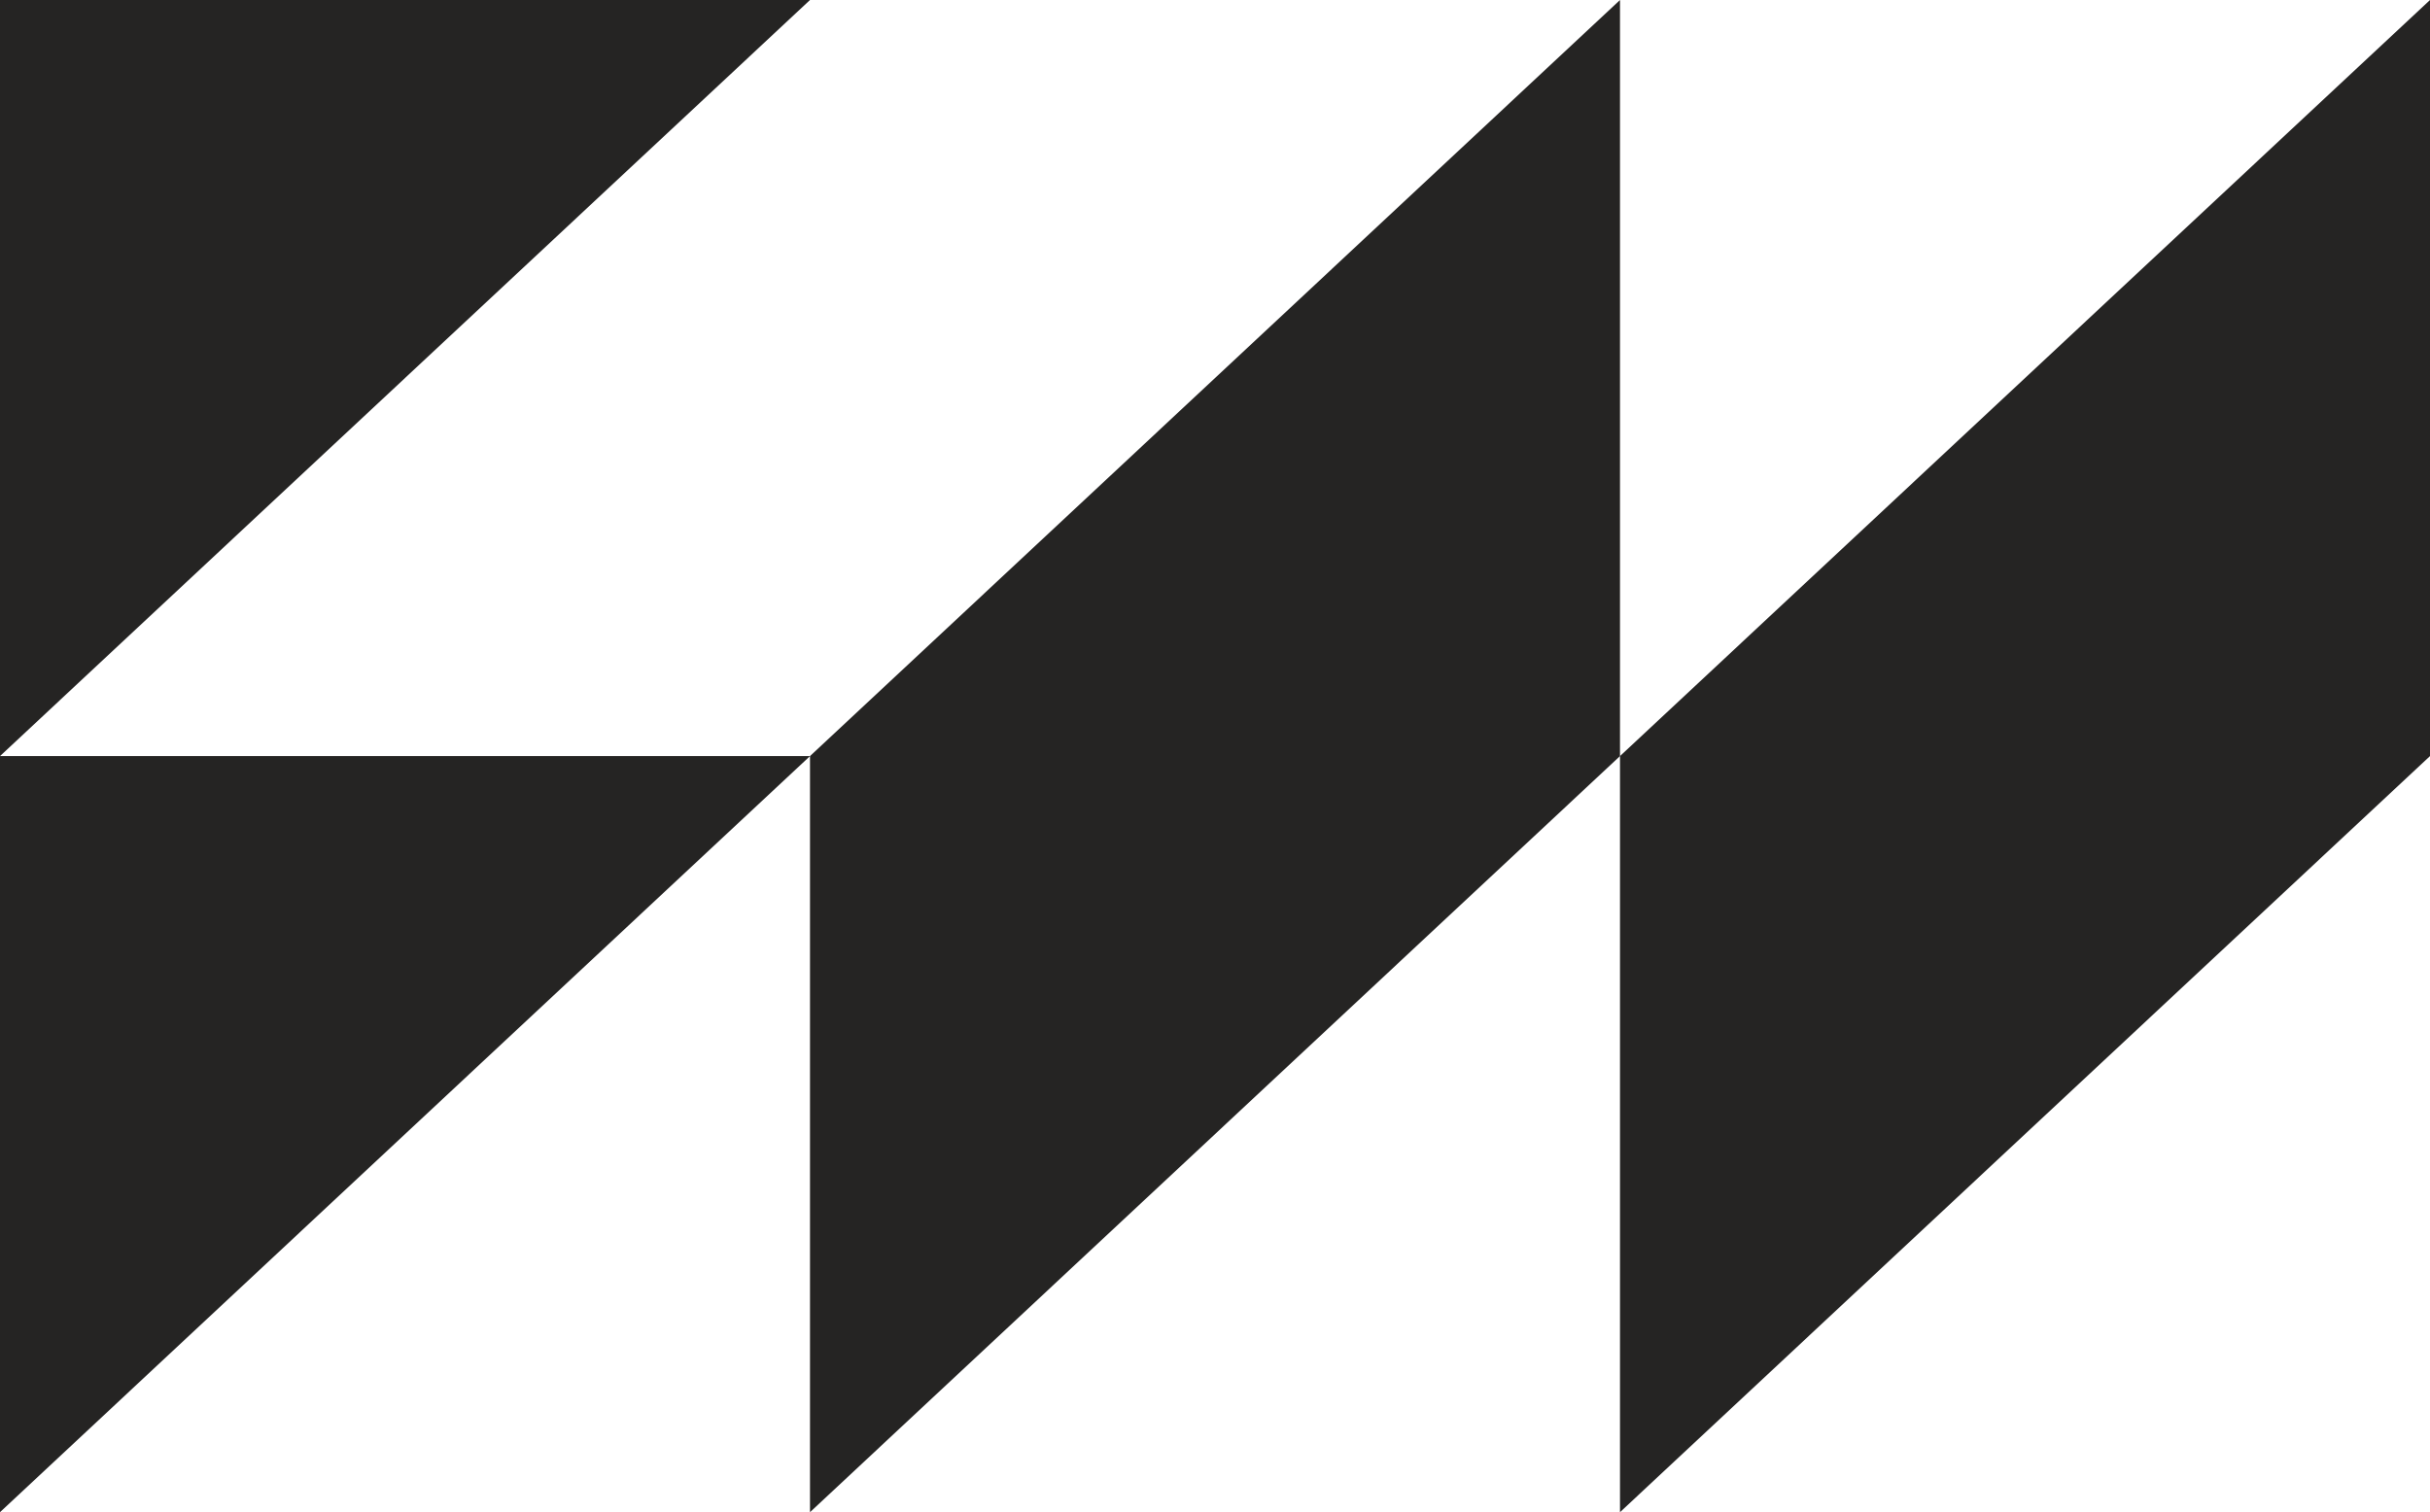
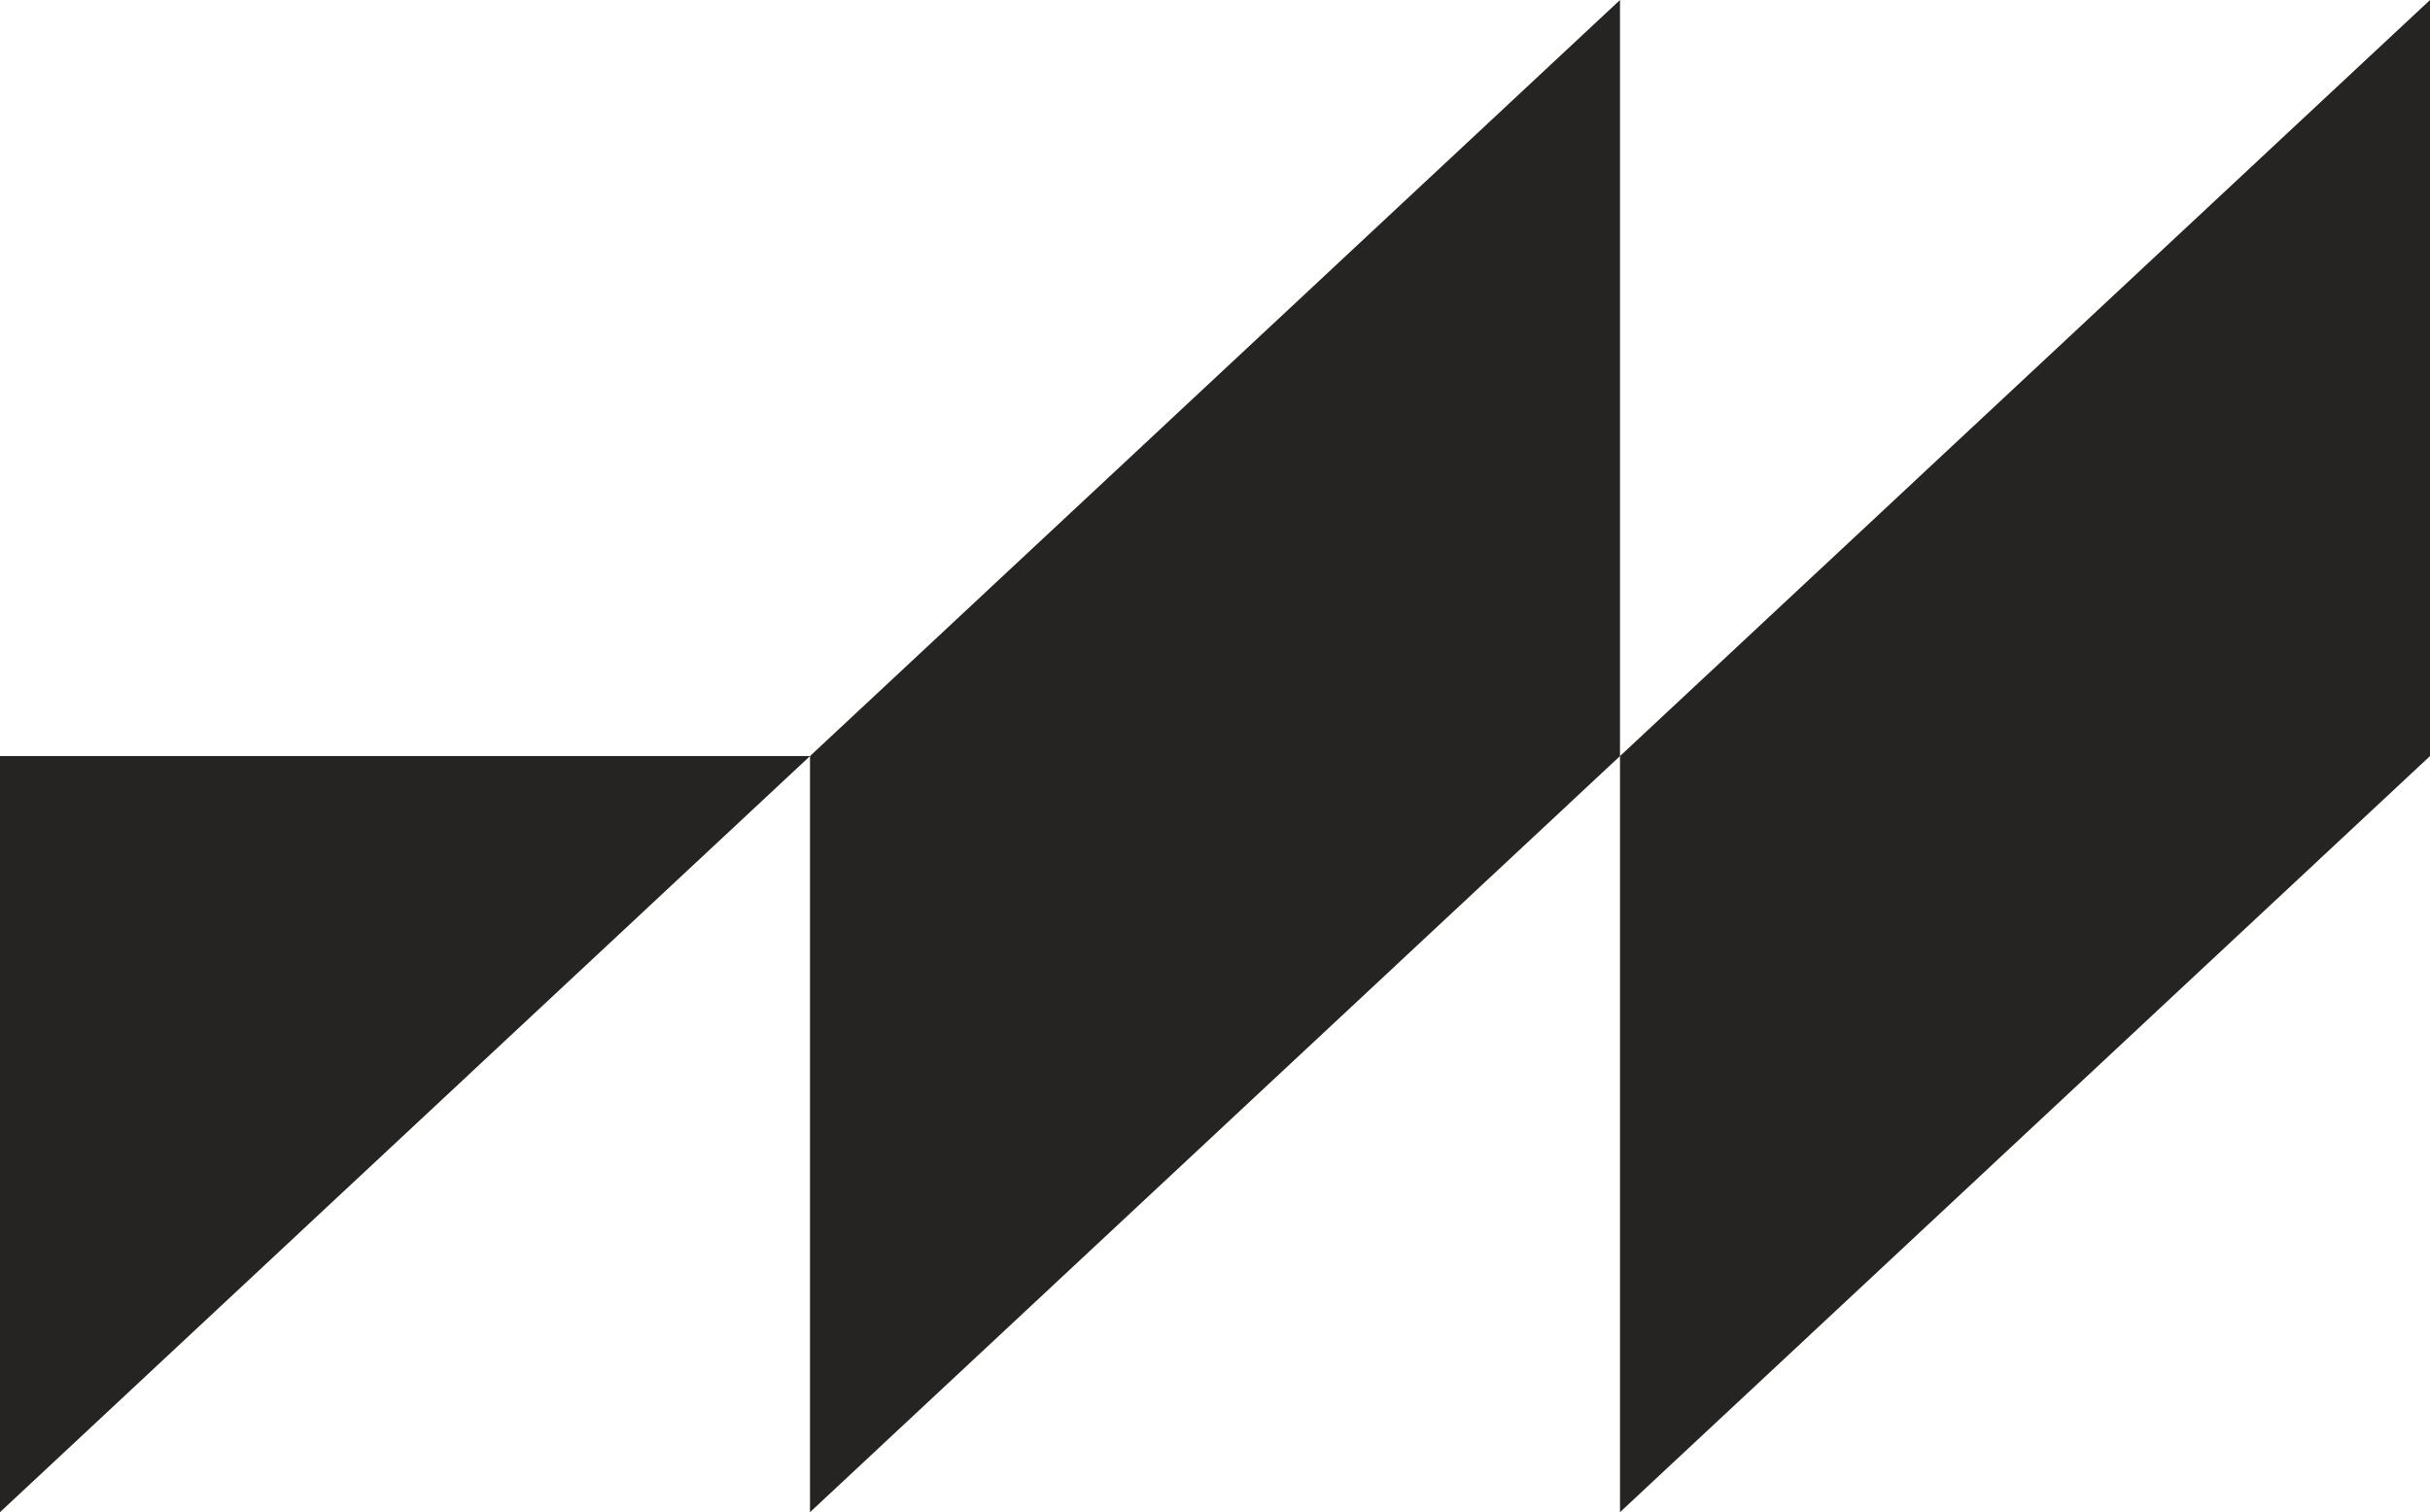
<svg xmlns="http://www.w3.org/2000/svg" id="Livello_2" data-name="Livello 2" viewBox="0 0 212.7 132.4">
  <defs>
    <style>
      .cls-1 {
        fill: #252423;
      }
    </style>
  </defs>
  <g id="Livello_1-2" data-name="Livello 1">
    <g>
-       <polygon class="cls-1" points="0 0 0 66.2 70.9 0 0 0" />
      <polygon class="cls-1" points="0 66.2 0 132.4 70.9 66.2 0 66.2" />
      <polygon class="cls-1" points="141.8 132.4 141.8 66.2 212.7 0 212.7 66.2 141.8 132.4" />
      <polygon class="cls-1" points="70.9 132.4 70.9 66.2 141.8 0 141.8 66.2 70.9 132.4" />
    </g>
  </g>
</svg>